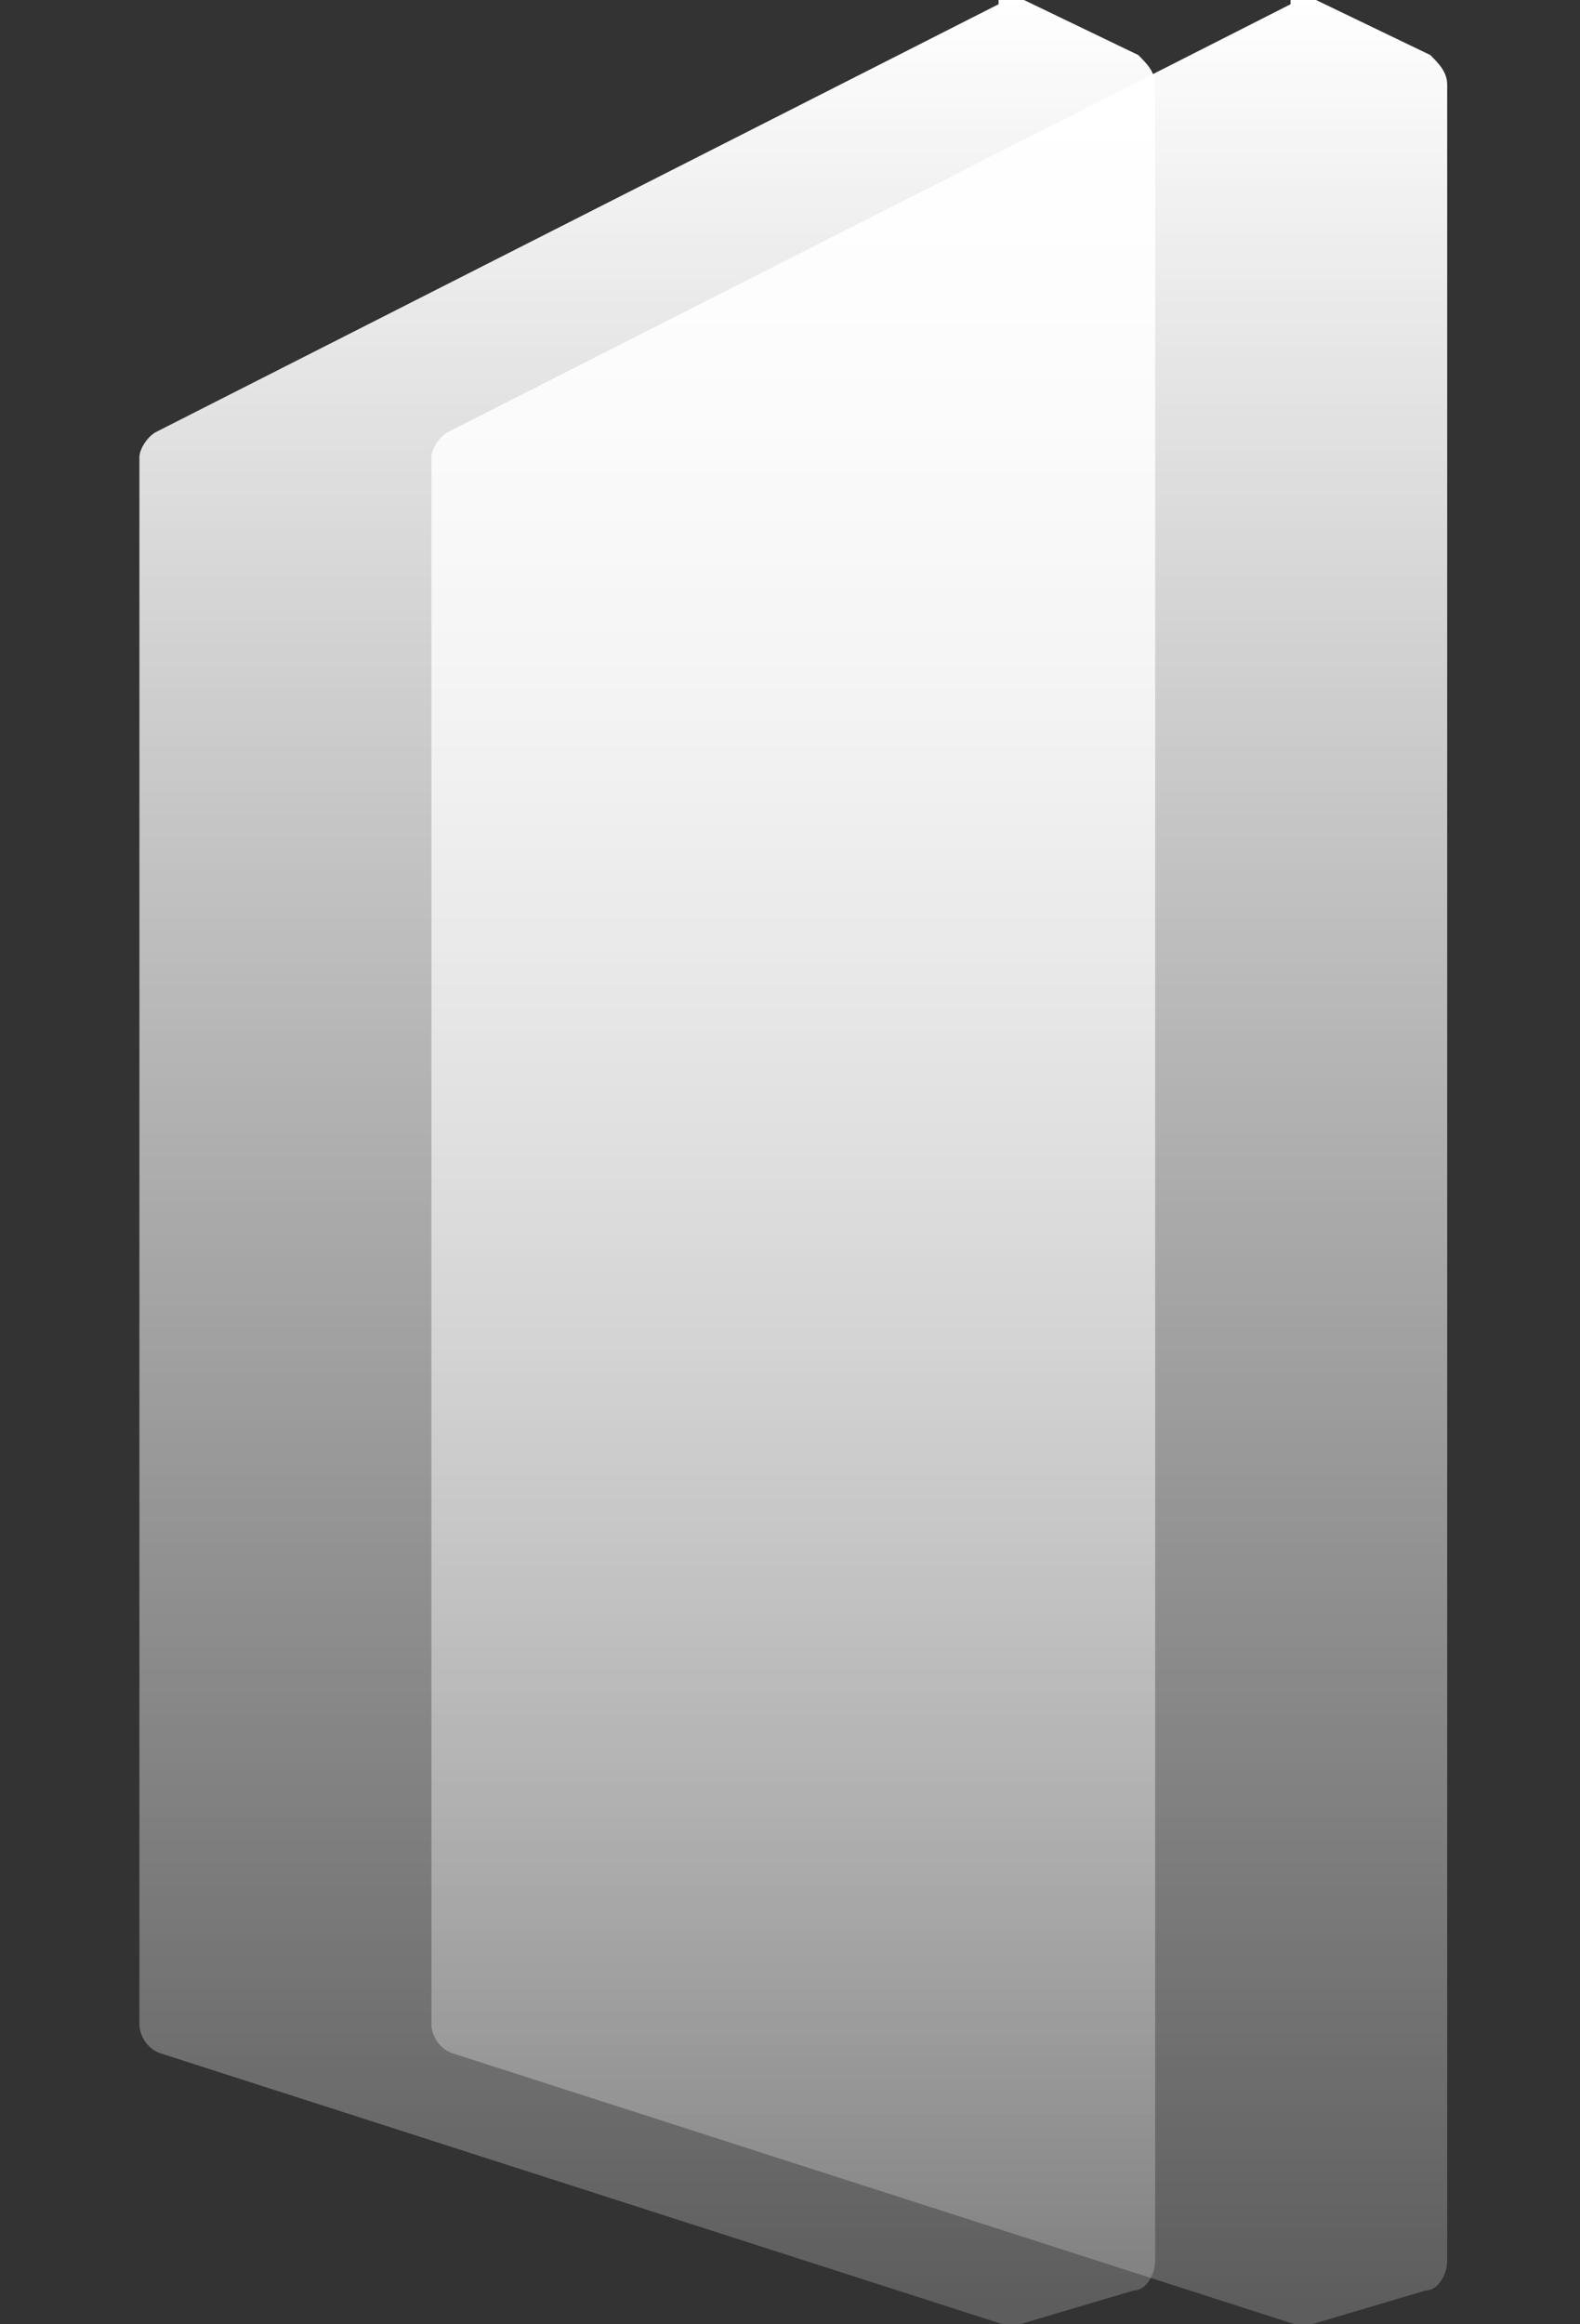
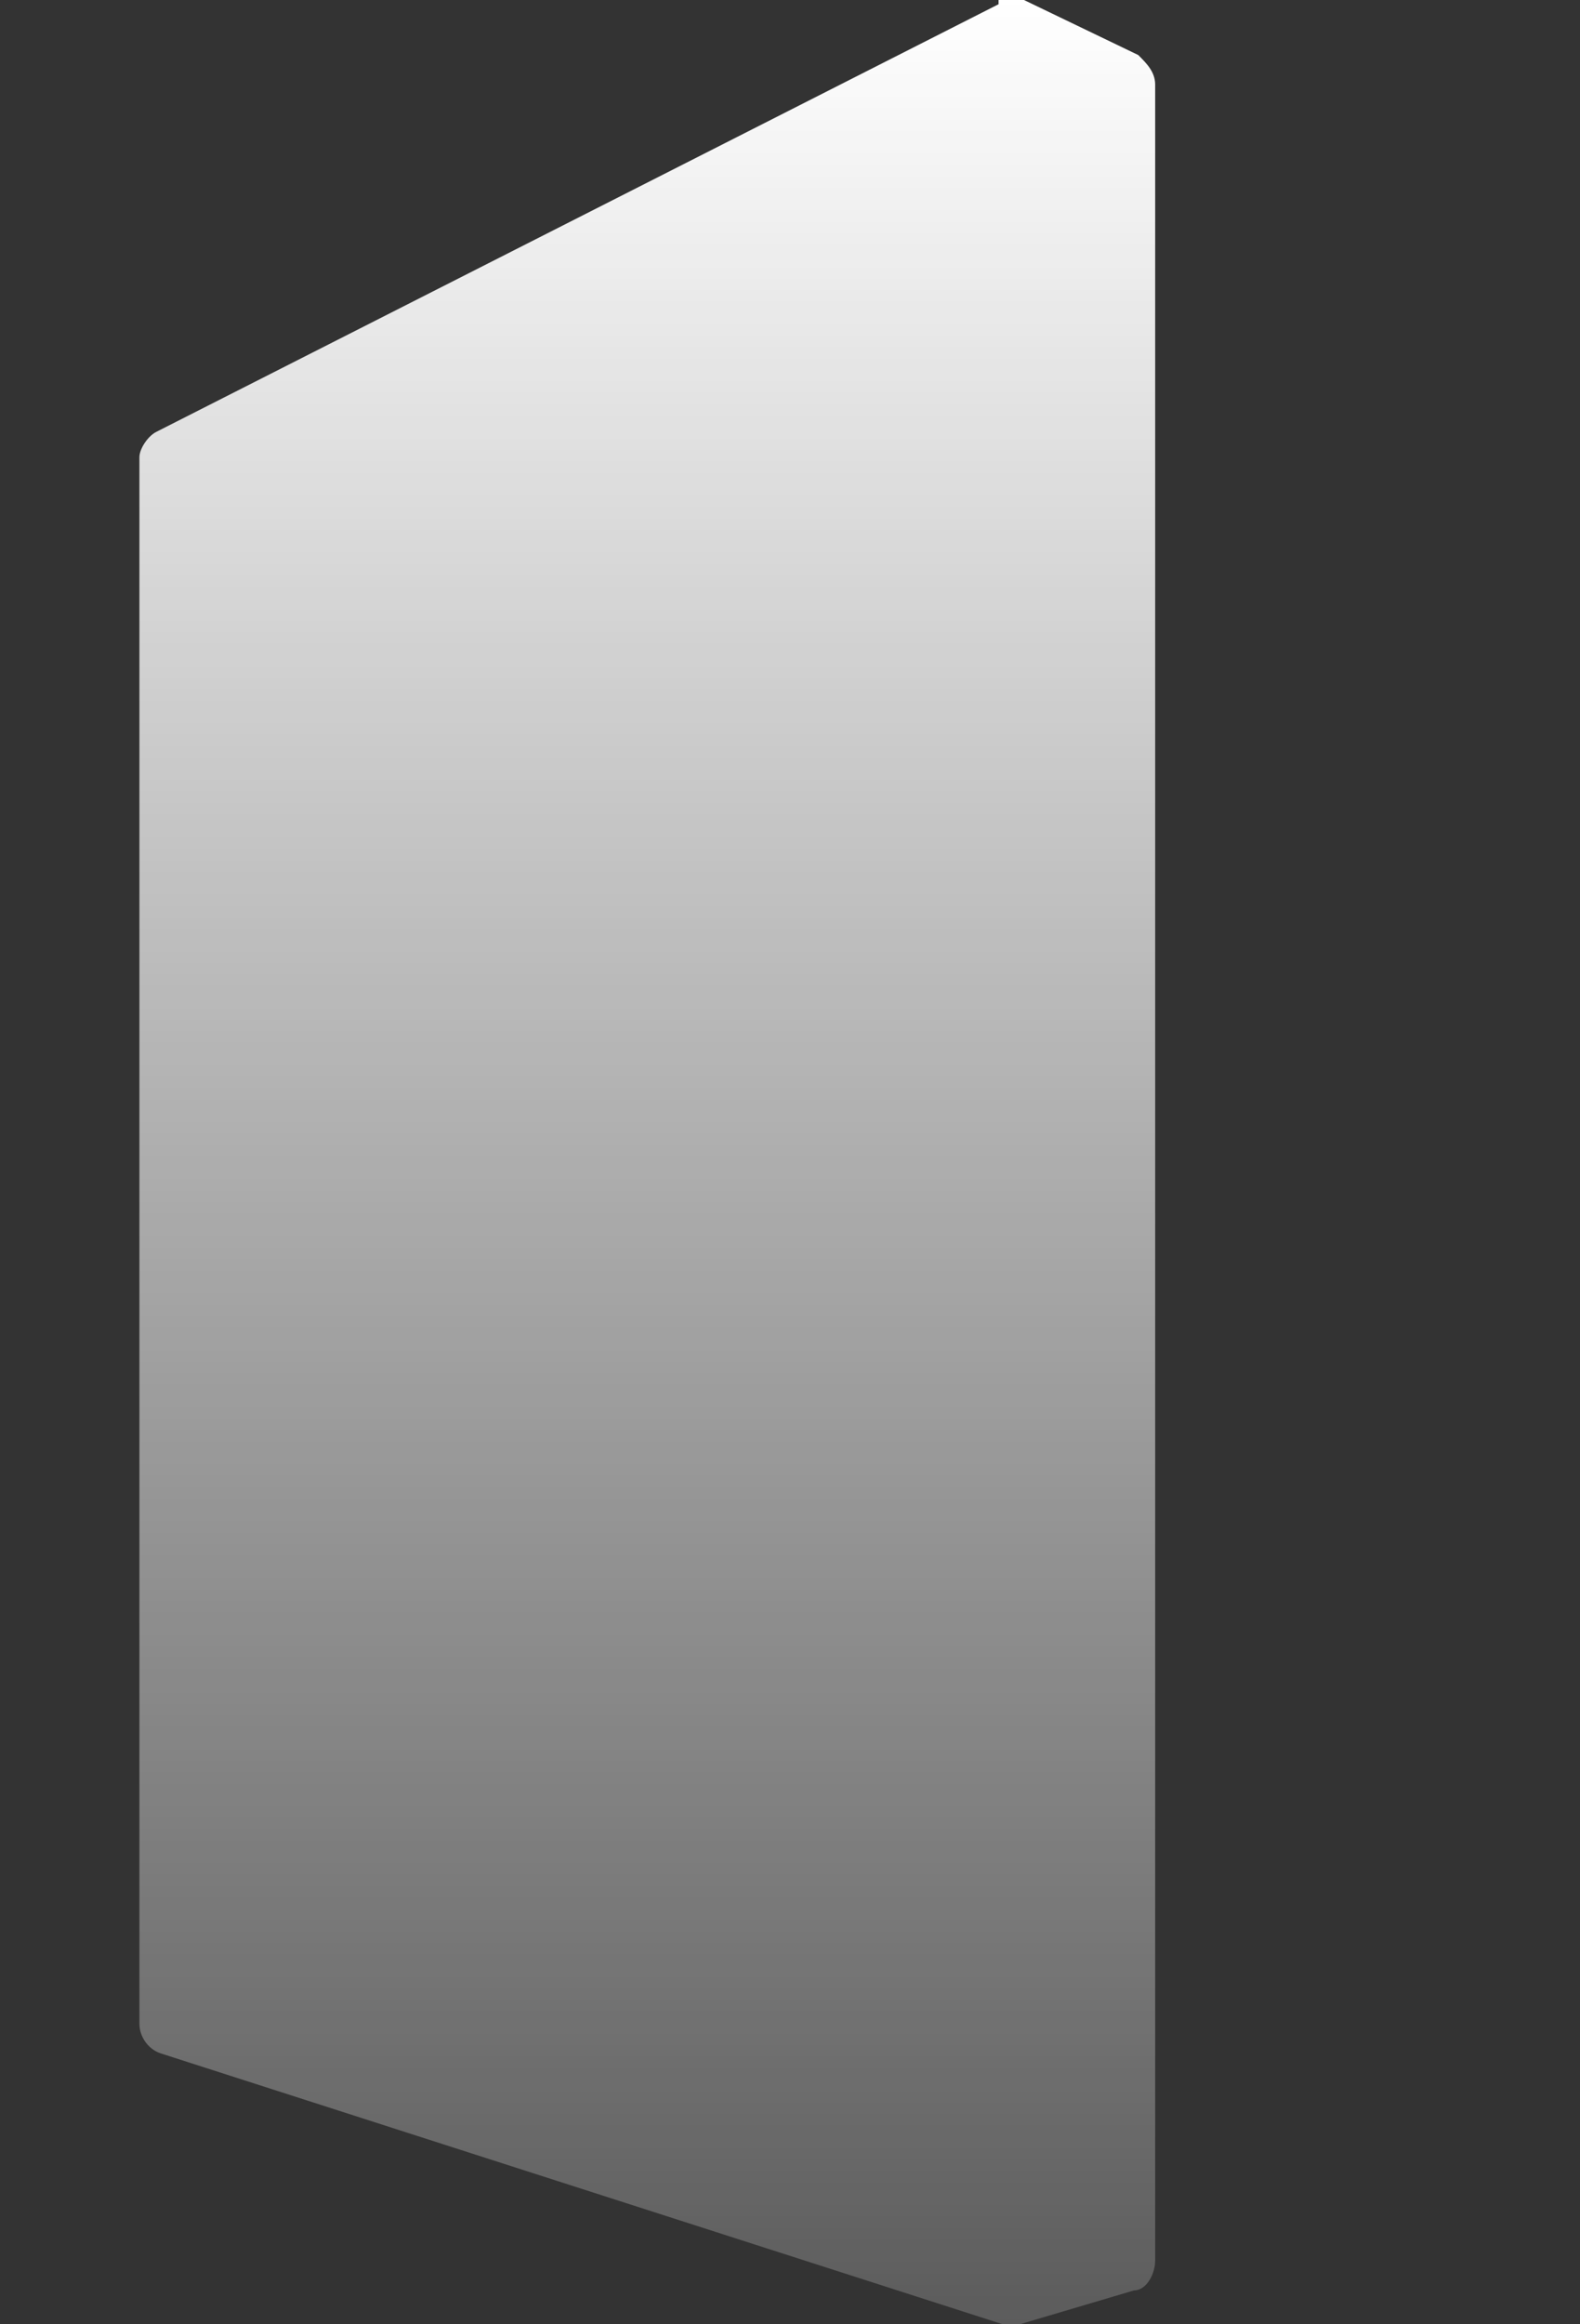
<svg xmlns="http://www.w3.org/2000/svg" width="34" height="50" viewBox="0 0 34 50" fill="none">
  <rect x="0" y="0" width="34" height="50" fill="#333333" stroke="none" />
  <path d="M21.488 0.091L3.364 9.29C3.182 9.381 3 9.654 3 9.836V43.534C3 43.807 3.182 44.08 3.455 44.171L21.579 50C21.579 50 21.67 50 21.761 50C21.852 50 21.852 50 21.944 50L24.403 49.271C24.676 49.271 24.858 48.907 24.858 48.634V1.821C24.858 1.548 24.676 1.366 24.494 1.184L22.035 0C22.035 0 21.852 0 21.761 0C21.67 0 21.579 0 21.488 0" fill="url(#paint0_linear_6234_156384)" />
-   <path d="M27.772 0.091L9.648 9.29C9.466 9.381 9.284 9.654 9.284 9.836V43.534C9.284 43.807 9.466 44.08 9.74 44.171L27.863 50C27.863 50 27.954 50 28.046 50C28.137 50 28.137 50 28.228 50L30.687 49.271C30.96 49.271 31.142 48.907 31.142 48.634V1.821C31.142 1.548 30.96 1.366 30.778 1.184L28.319 0C28.319 0 28.137 0 28.046 0C27.954 0 27.863 0 27.772 0" fill="url(#paint1_linear_6234_156384)" />
  <defs>
    <linearGradient id="paint0_linear_6234_156384" x1="13.929" y1="0" x2="13.929" y2="50" gradientUnits="userSpaceOnUse">
      <stop stop-color="white" />
      <stop offset="1" stop-color="white" stop-opacity="0.2" />
    </linearGradient>
    <linearGradient id="paint1_linear_6234_156384" x1="20.213" y1="0" x2="20.213" y2="50" gradientUnits="userSpaceOnUse">
      <stop stop-color="white" />
      <stop offset="1" stop-color="white" stop-opacity="0.2" />
    </linearGradient>
  </defs>
</svg>